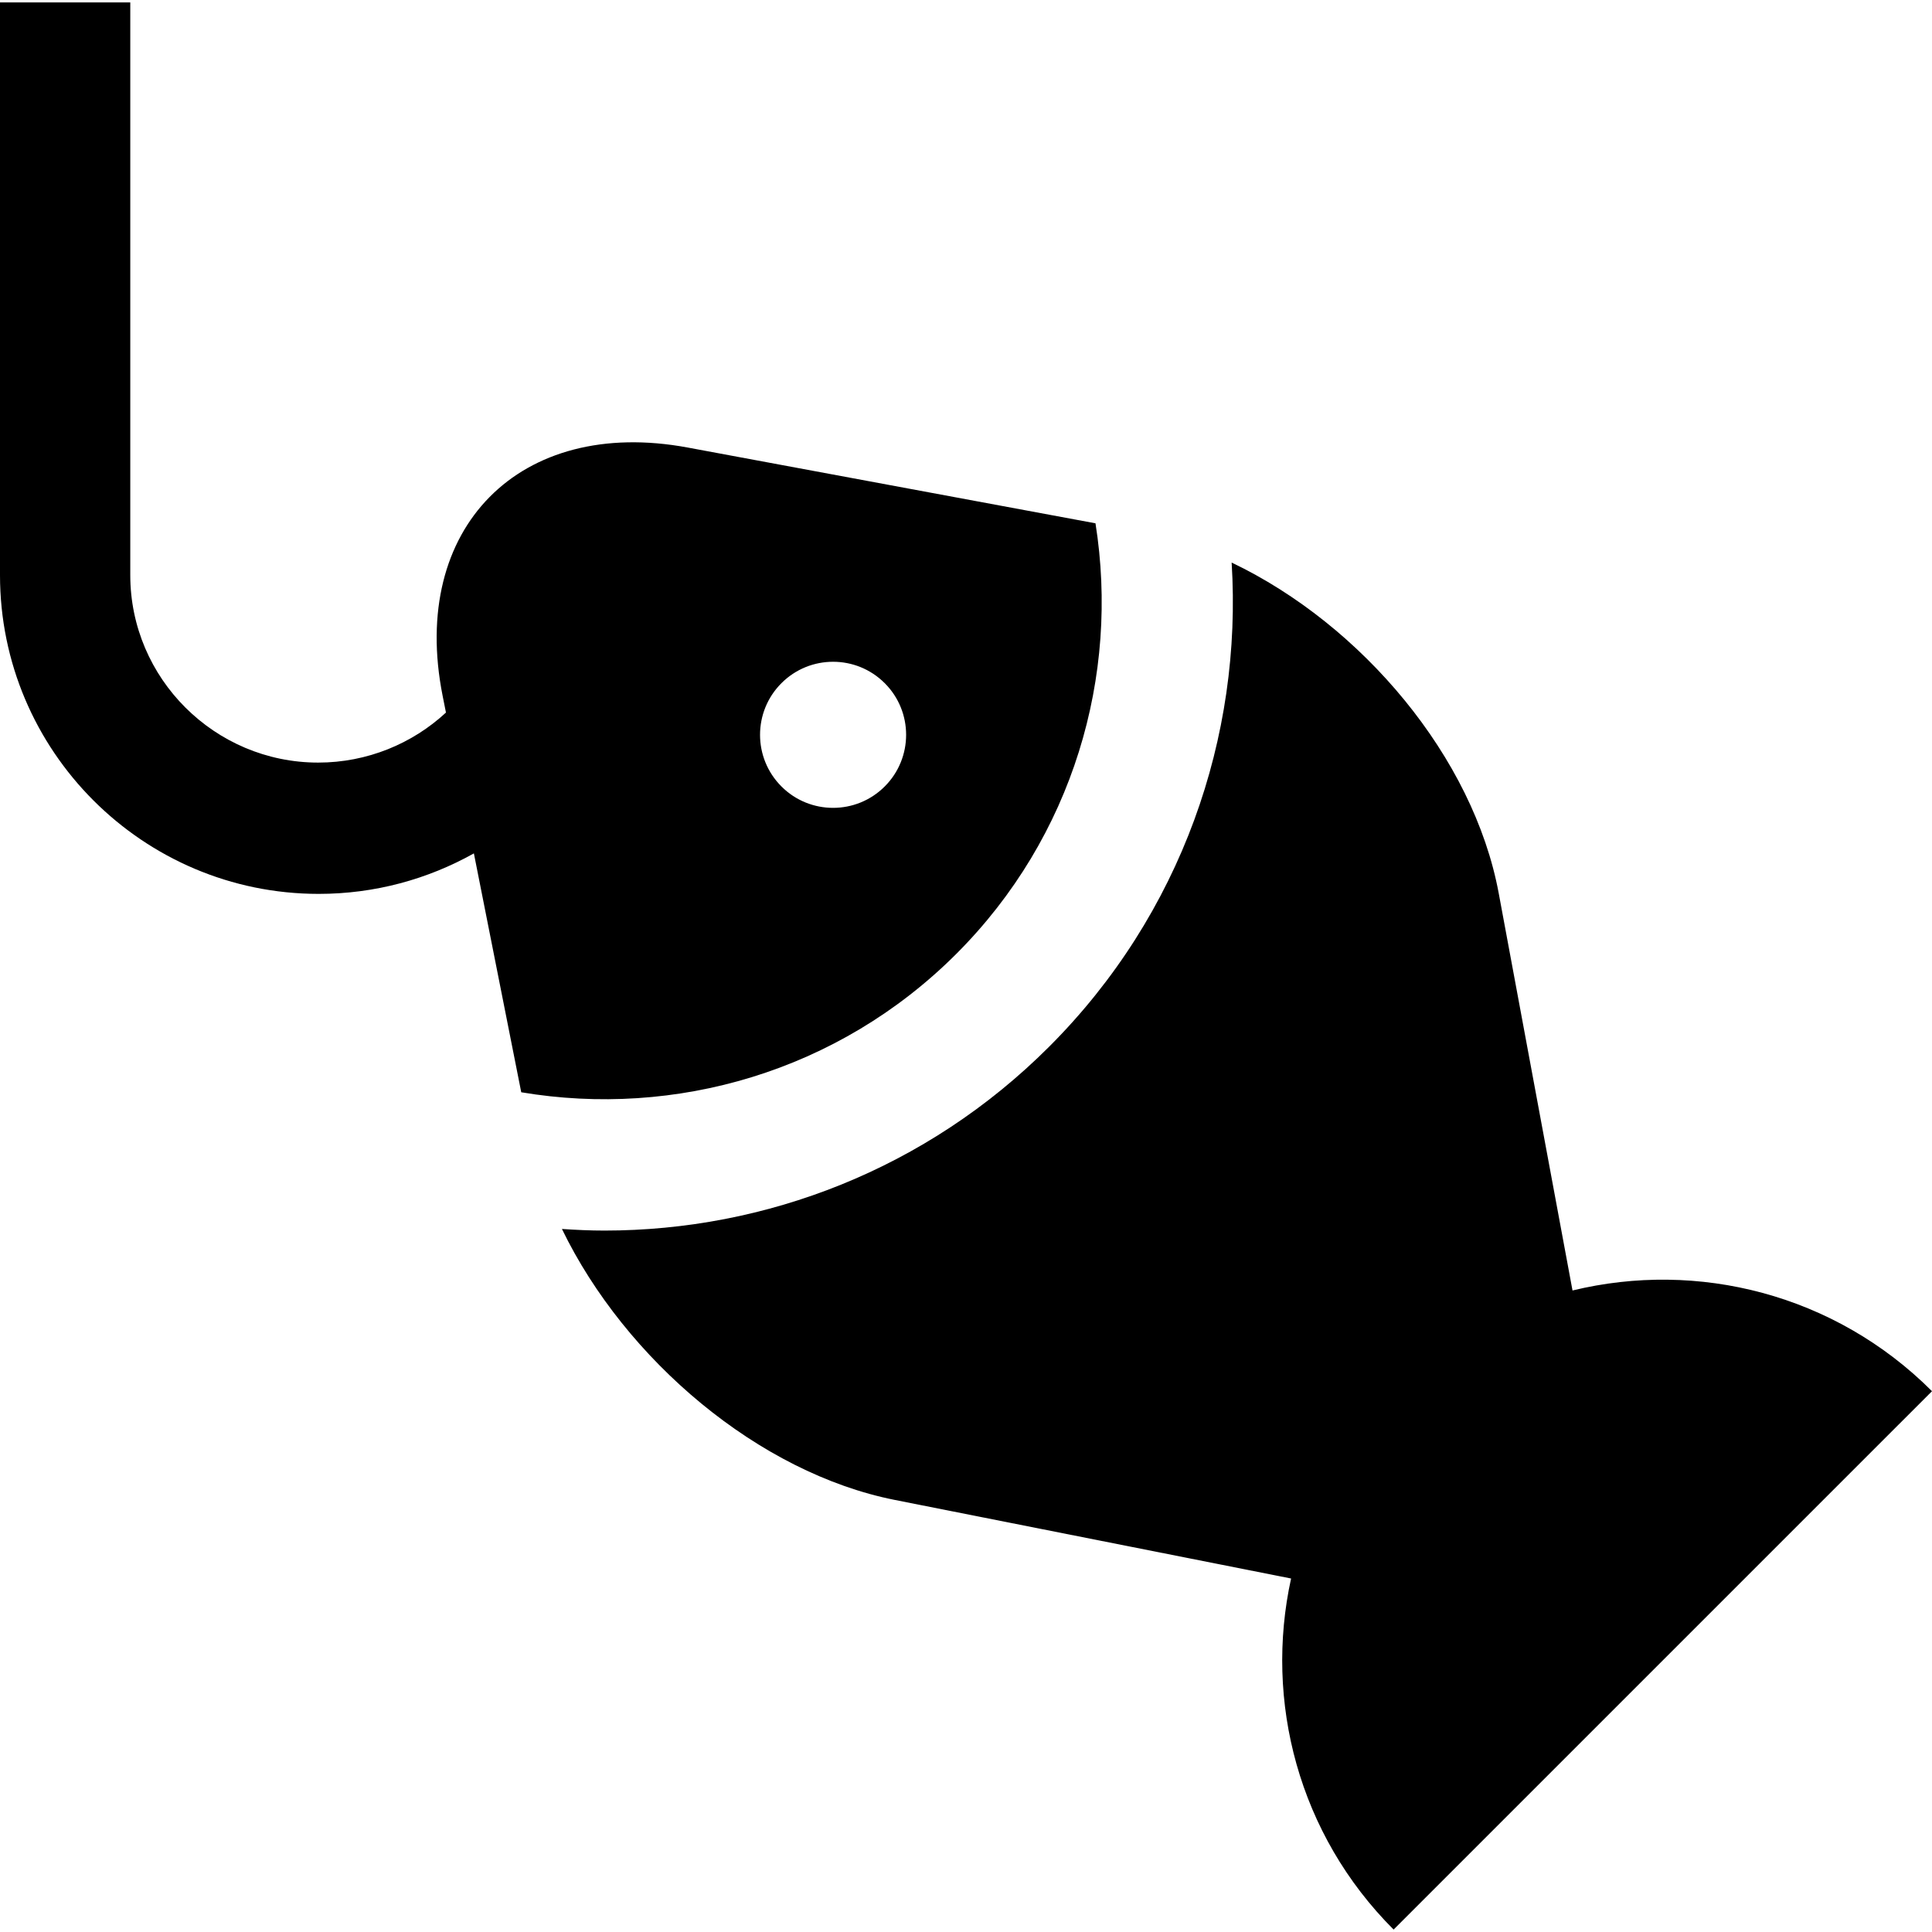
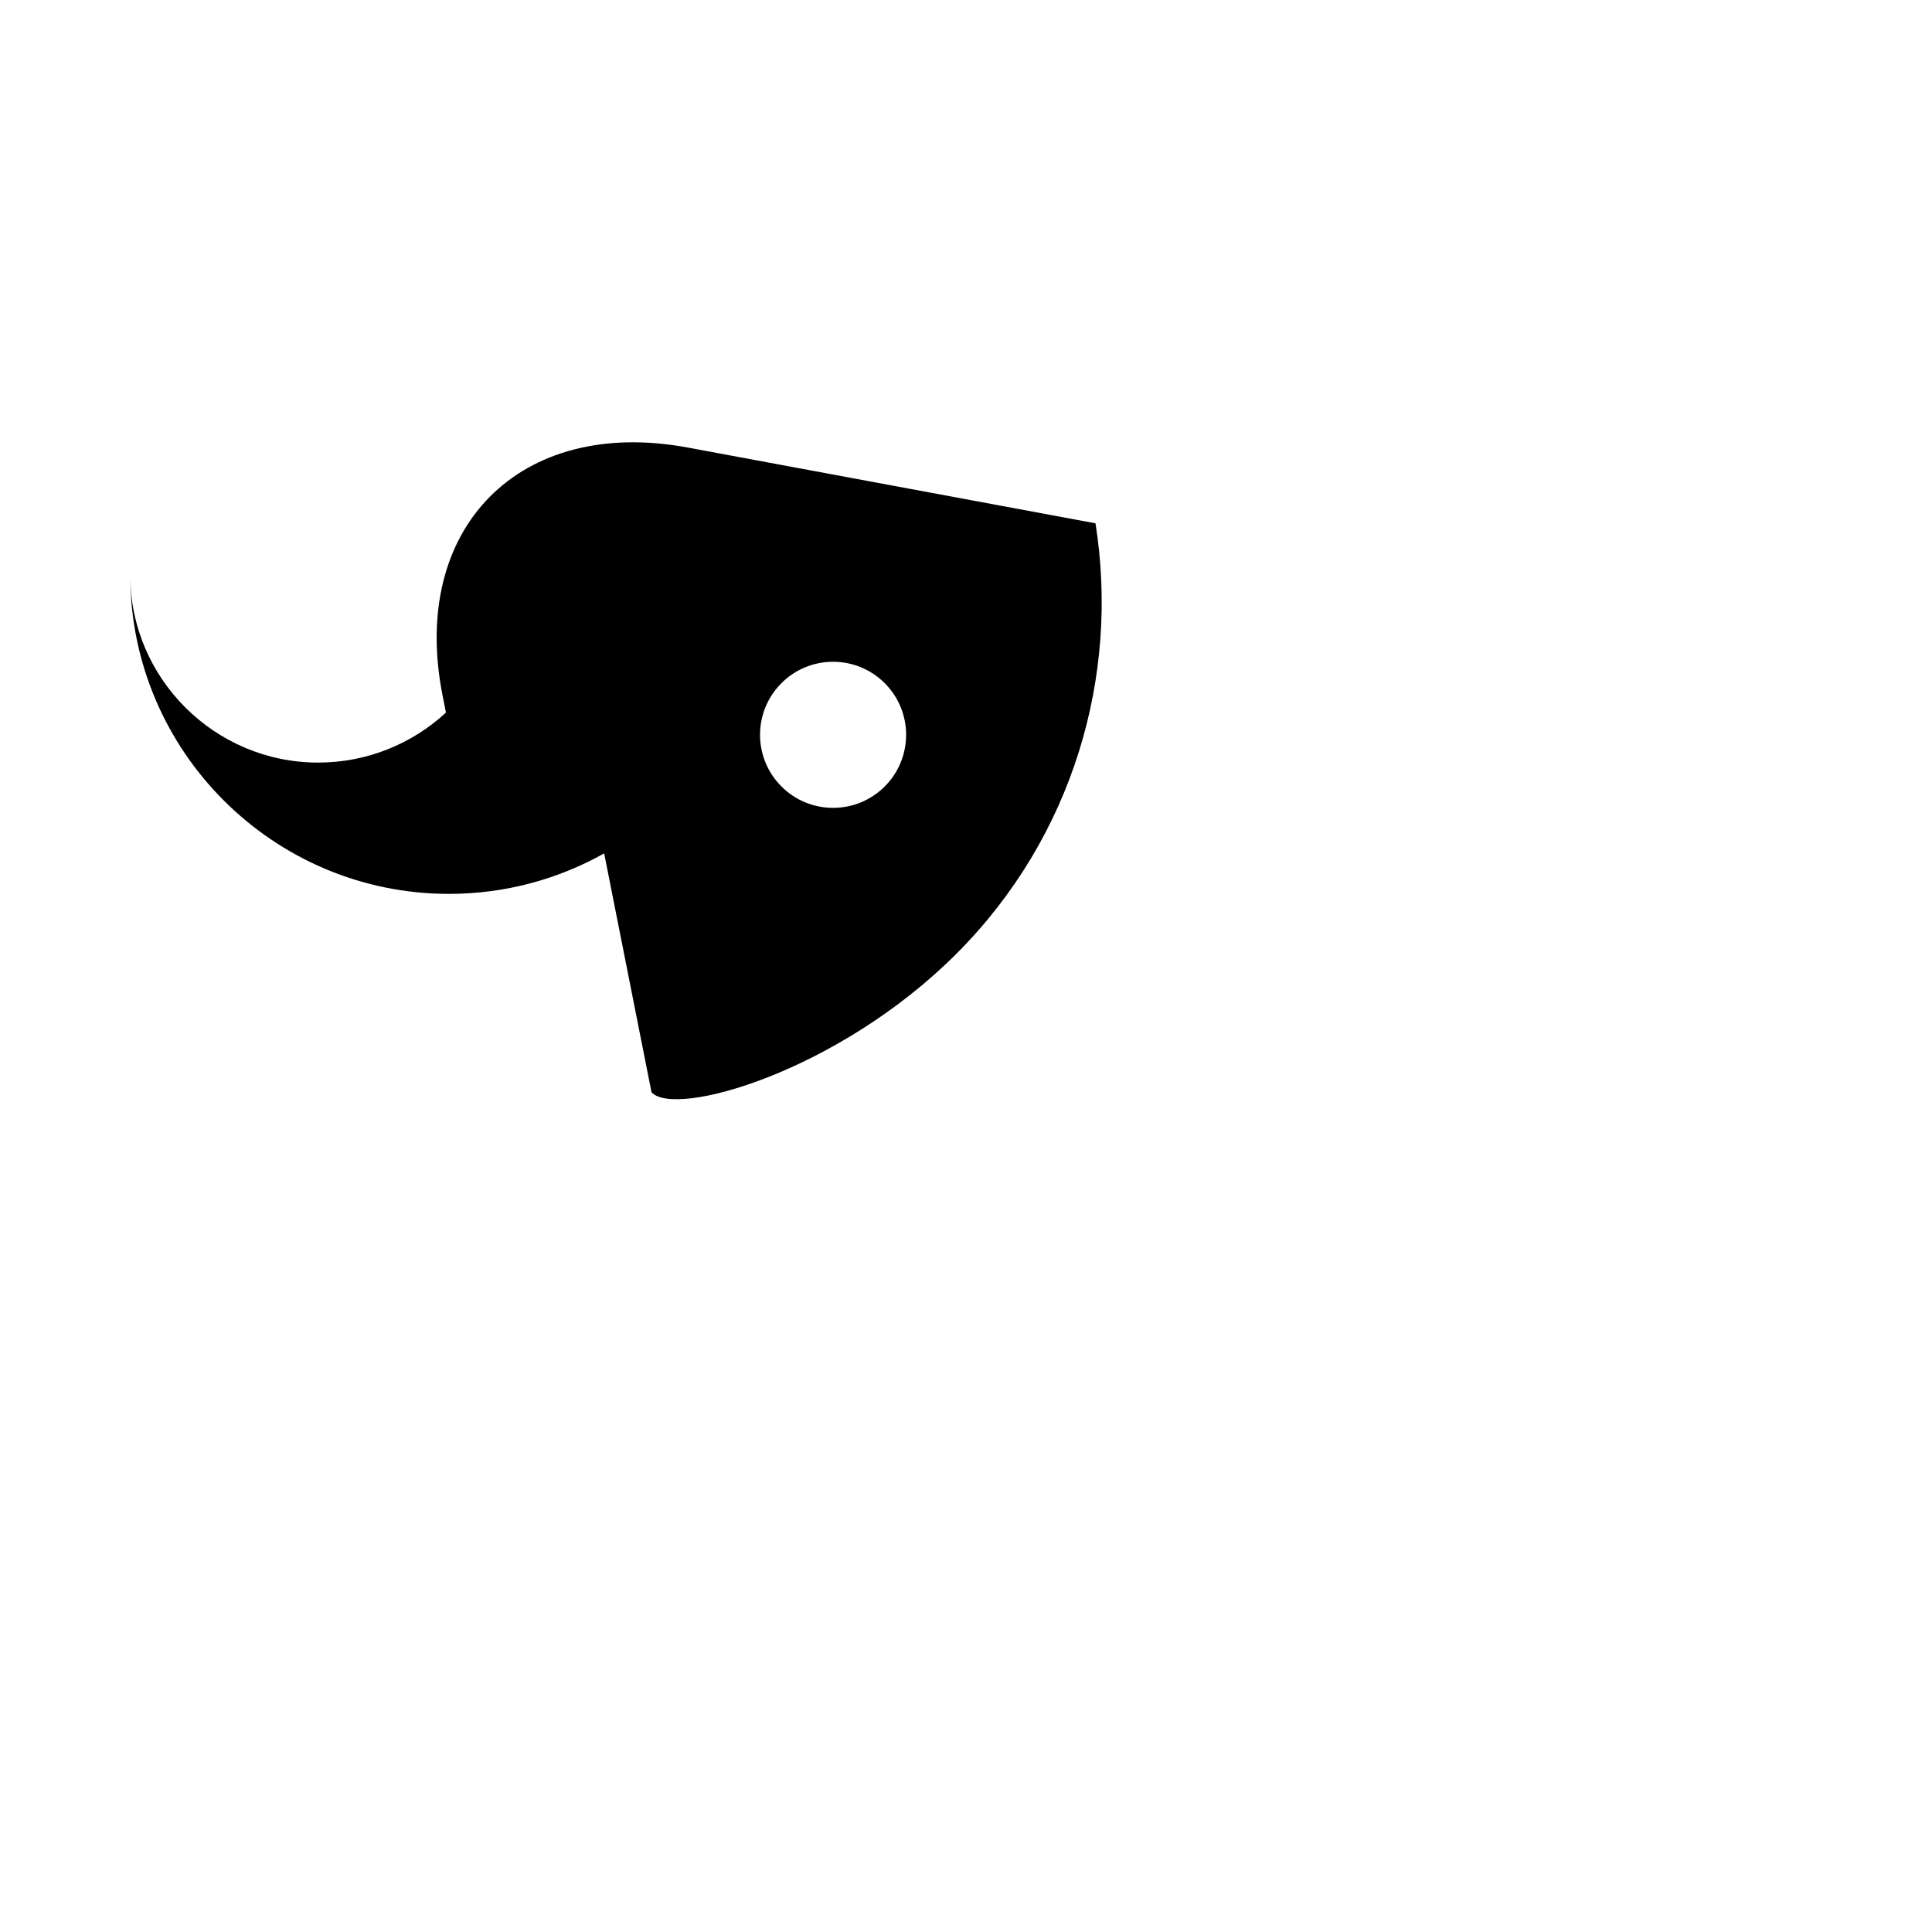
<svg xmlns="http://www.w3.org/2000/svg" fill="#000000" height="800px" width="800px" version="1.1" id="Capa_1" viewBox="0 0 296.598 296.598" xml:space="preserve">
  <g>
-     <path d="M241.41,198.113l-11.331-60.992c-3.874-20.85-20.966-41.189-40.998-50.757c1.664,26.7-7.659,53.964-28.017,74.323   c-18.822,18.819-43.546,28.229-68.27,28.229c-2.178,0-4.354-0.1-6.528-0.246c9.754,20.121,30.27,37.467,51.119,41.601l60.82,12.059   c-4.124,18.812,1.11,39.266,15.74,53.895l82.652-82.65C281.633,198.607,260.573,193.454,241.41,198.113z" />
-     <path d="M146.813,146.436c17.969-17.97,25.077-42.735,21.364-66.099l-62.61-11.633c-25.797-4.792-42.727,12.344-37.623,38.08   l0.518,2.608c-5.137,4.761-12.077,7.68-19.616,7.68C32.98,117.073,20,104.163,20,88.295V0.373H0v87.922   c0,26.981,21.944,48.933,48.922,48.933c8.647,0,16.77-2.265,23.828-6.217l7.271,36.673   C103.588,171.649,128.665,164.581,146.813,146.436z M119.965,104.879c4.375-4.381,11.48-4.379,15.857,0   c4.381,4.377,4.379,11.48-0.002,15.859c-4.375,4.379-11.48,4.379-15.855-0.002C115.586,116.359,115.586,109.256,119.965,104.879z" />
+     <path d="M146.813,146.436c17.969-17.97,25.077-42.735,21.364-66.099l-62.61-11.633c-25.797-4.792-42.727,12.344-37.623,38.08   l0.518,2.608c-5.137,4.761-12.077,7.68-19.616,7.68C32.98,117.073,20,104.163,20,88.295V0.373v87.922   c0,26.981,21.944,48.933,48.922,48.933c8.647,0,16.77-2.265,23.828-6.217l7.271,36.673   C103.588,171.649,128.665,164.581,146.813,146.436z M119.965,104.879c4.375-4.381,11.48-4.379,15.857,0   c4.381,4.377,4.379,11.48-0.002,15.859c-4.375,4.379-11.48,4.379-15.855-0.002C115.586,116.359,115.586,109.256,119.965,104.879z" />
  </g>
</svg>